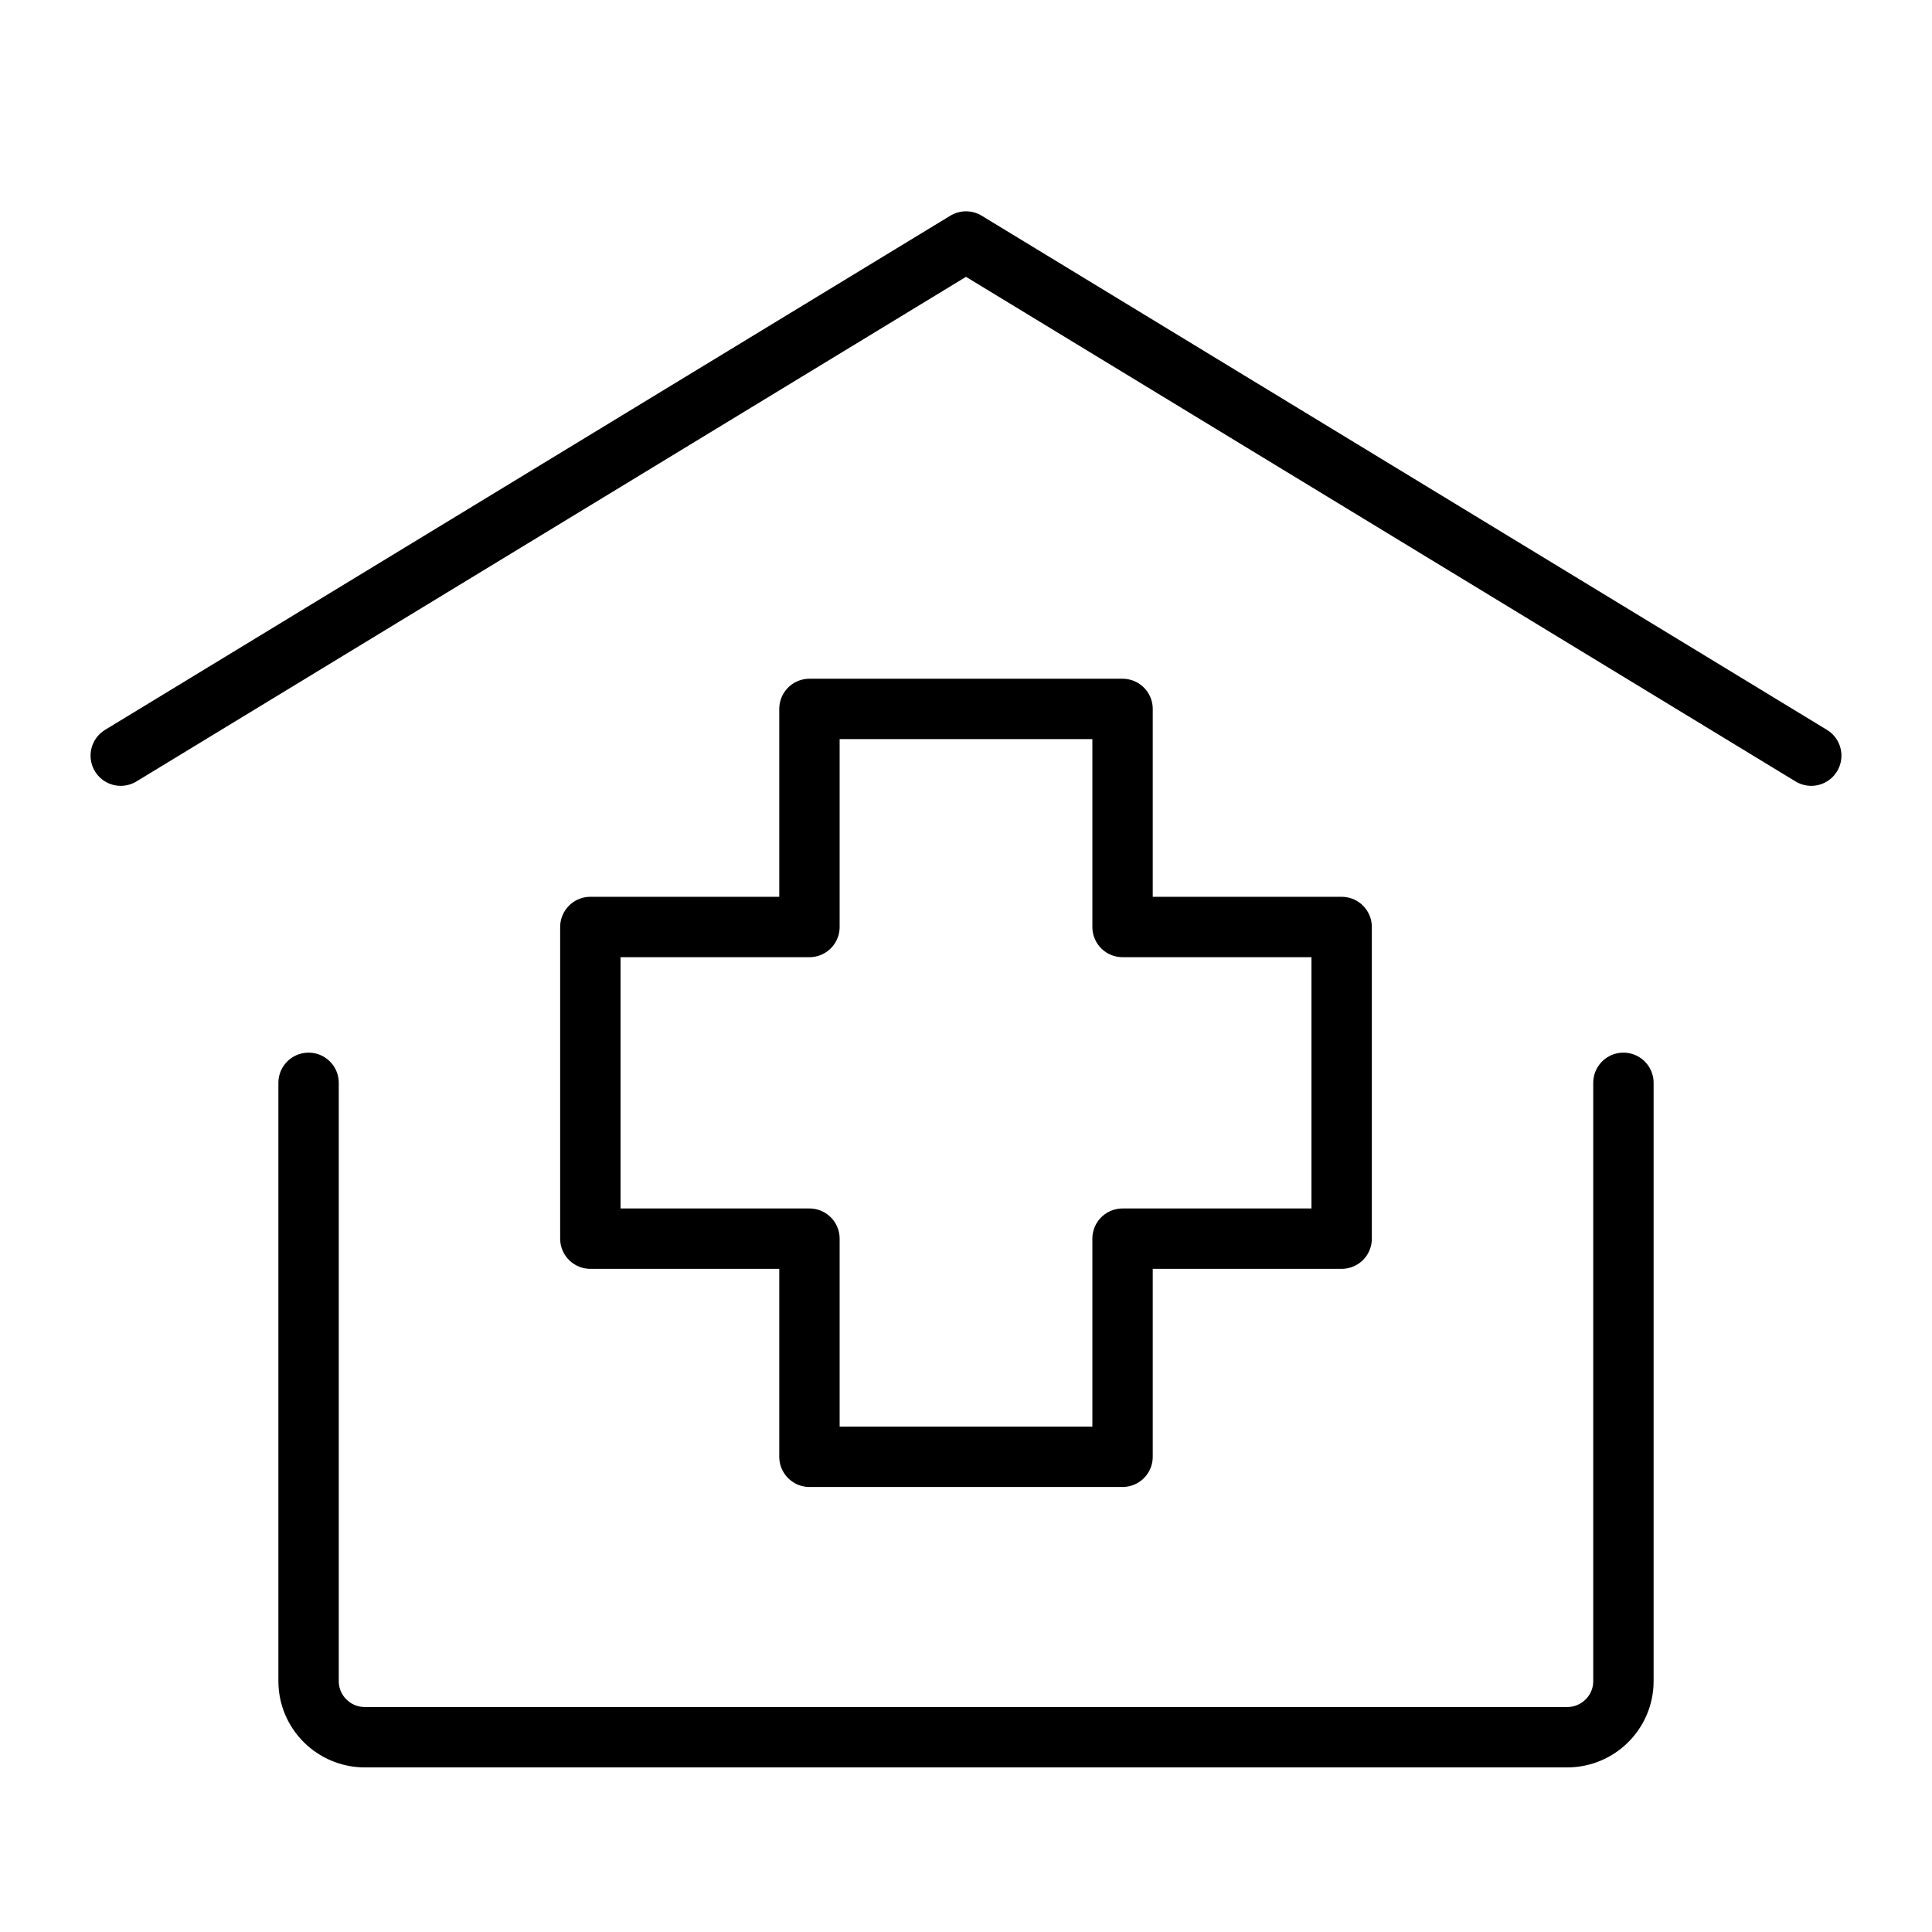
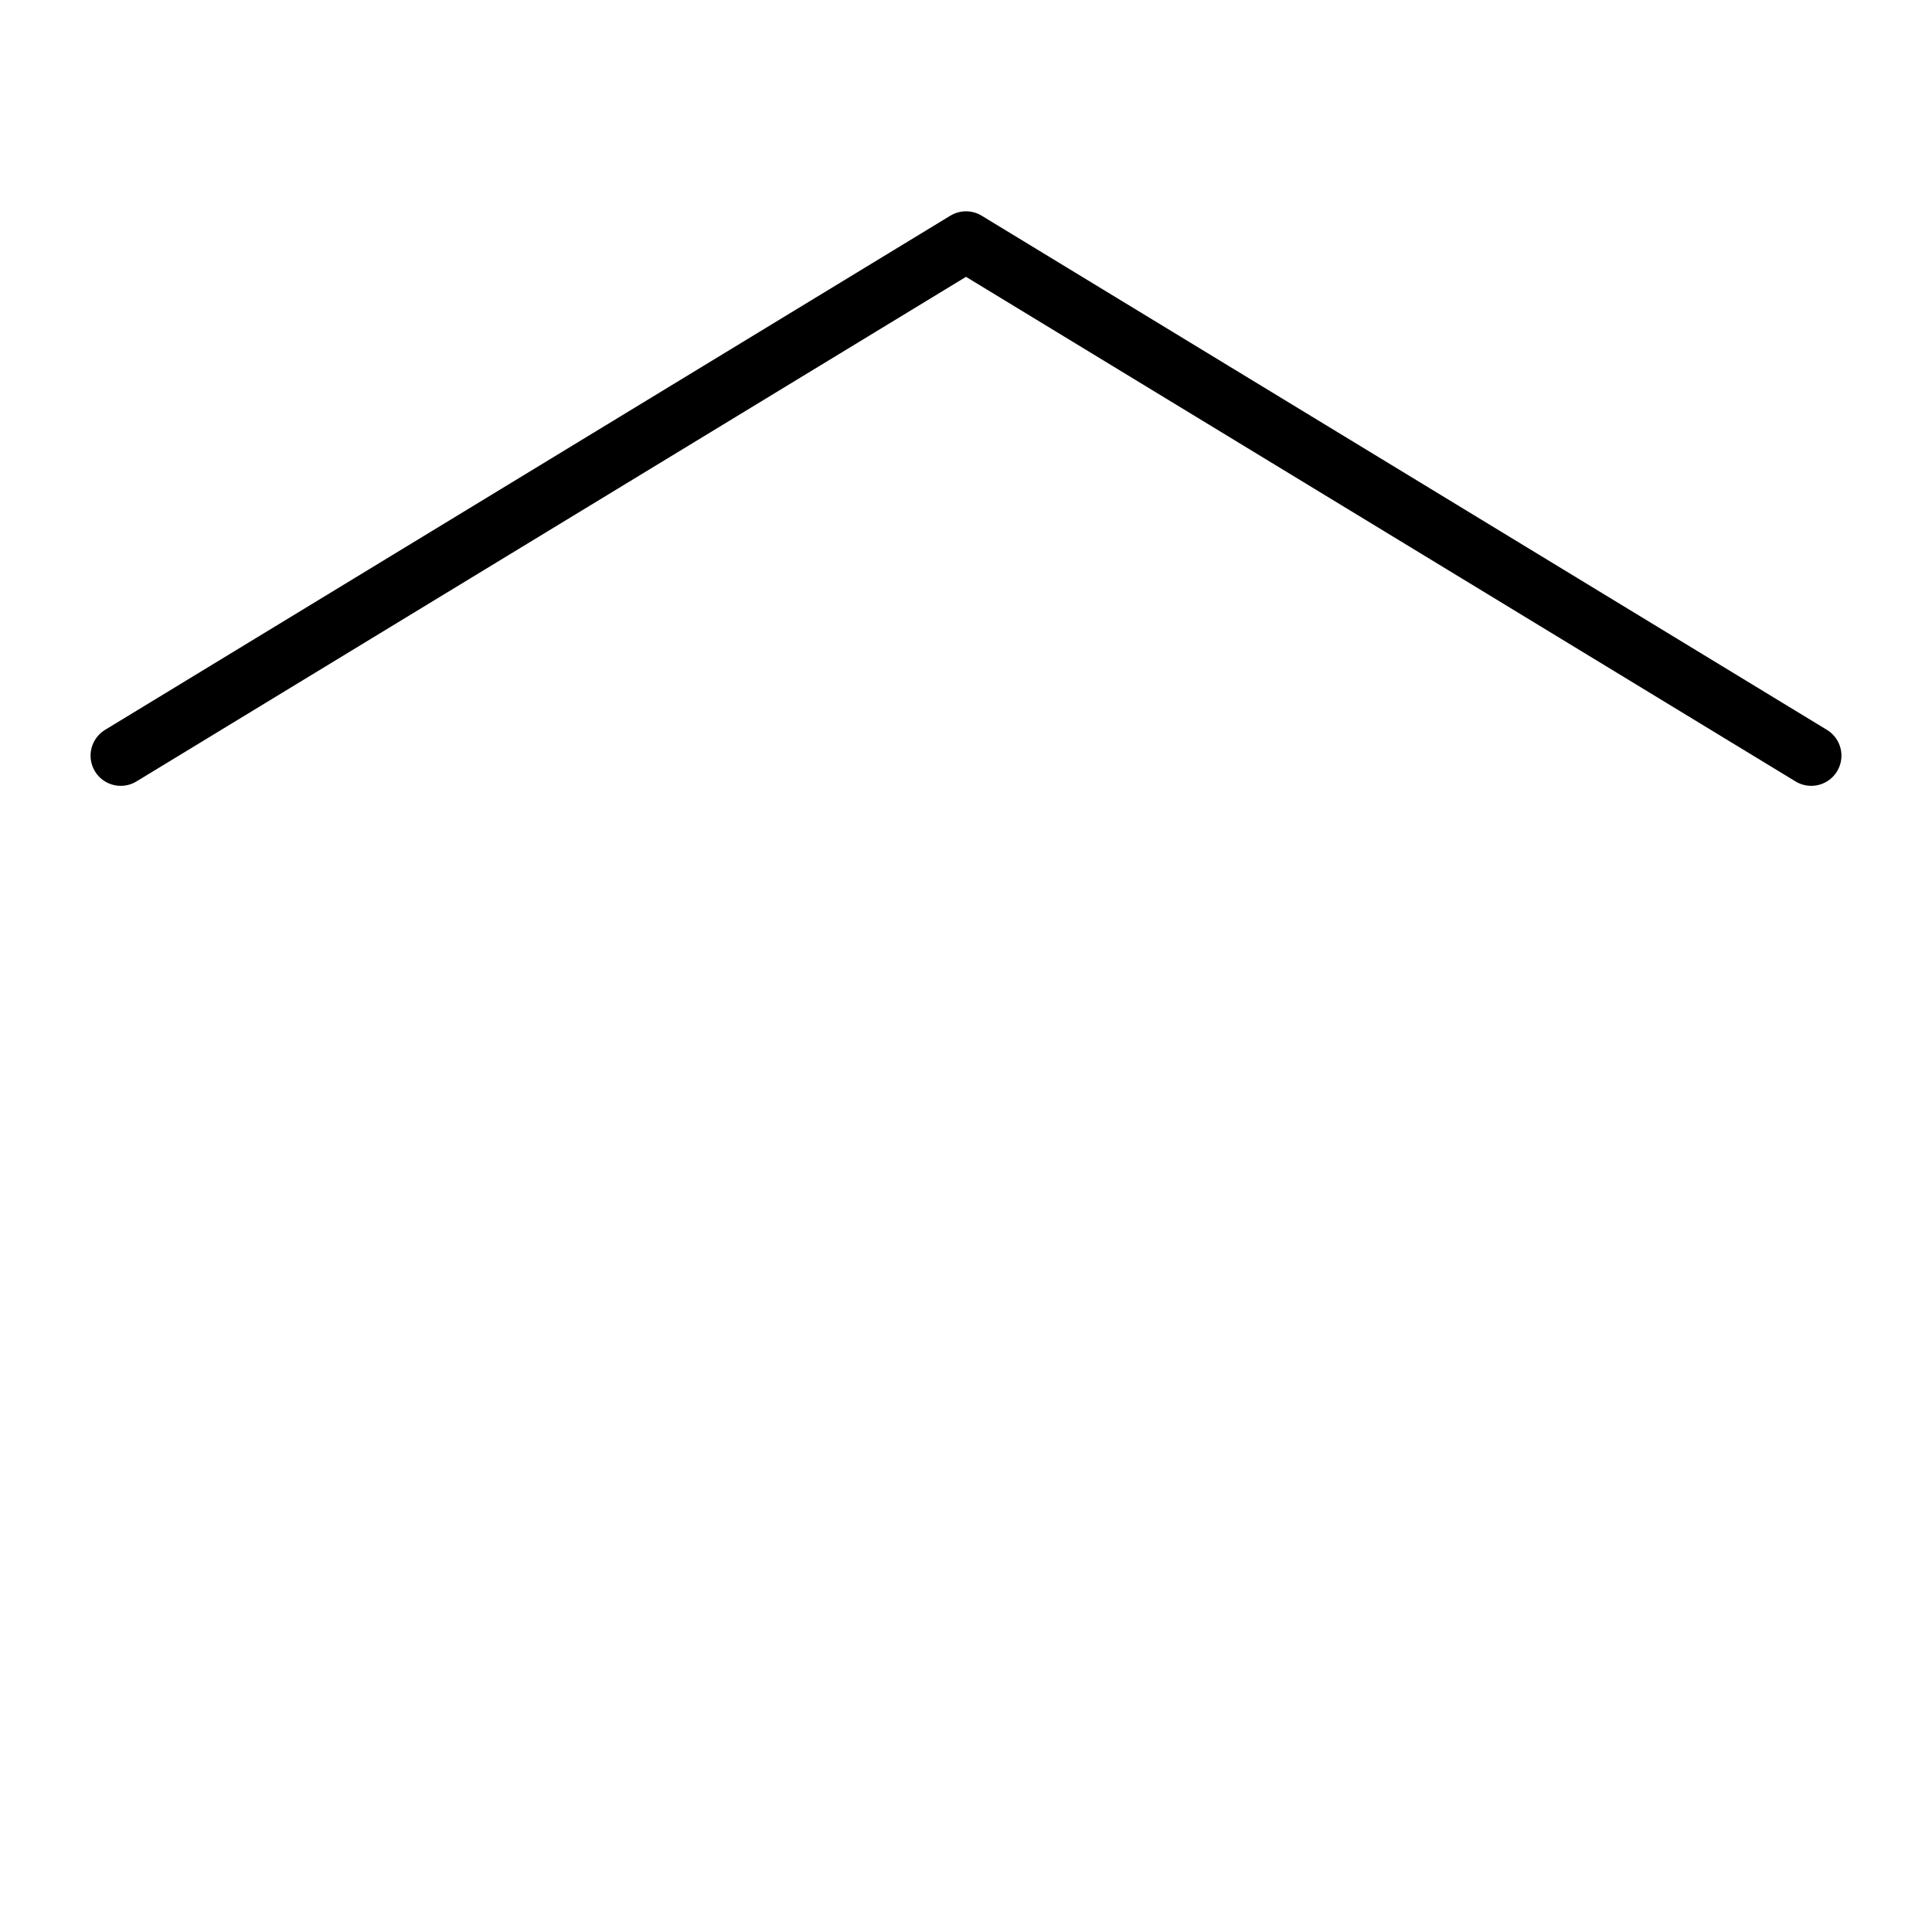
<svg xmlns="http://www.w3.org/2000/svg" width="32" height="32" viewBox="0 0 32 32" fill="none">
  <path d="M2 12.516L16 4L30 12.516" stroke="black" stroke-linecap="round" stroke-linejoin="round" />
-   <path d="M26.889 17.935V27.845C26.889 28.358 26.471 28.774 25.956 28.774H6.045C5.529 28.774 5.111 28.358 5.111 27.845V17.935" stroke="black" stroke-linecap="round" stroke-linejoin="round" />
-   <path d="M18.593 24.129H13.407V20.516H9.778V15.354H13.407V11.742H18.593V15.354H22.222V20.516H18.593V24.129Z" stroke="black" stroke-linecap="round" stroke-linejoin="round" />
</svg>